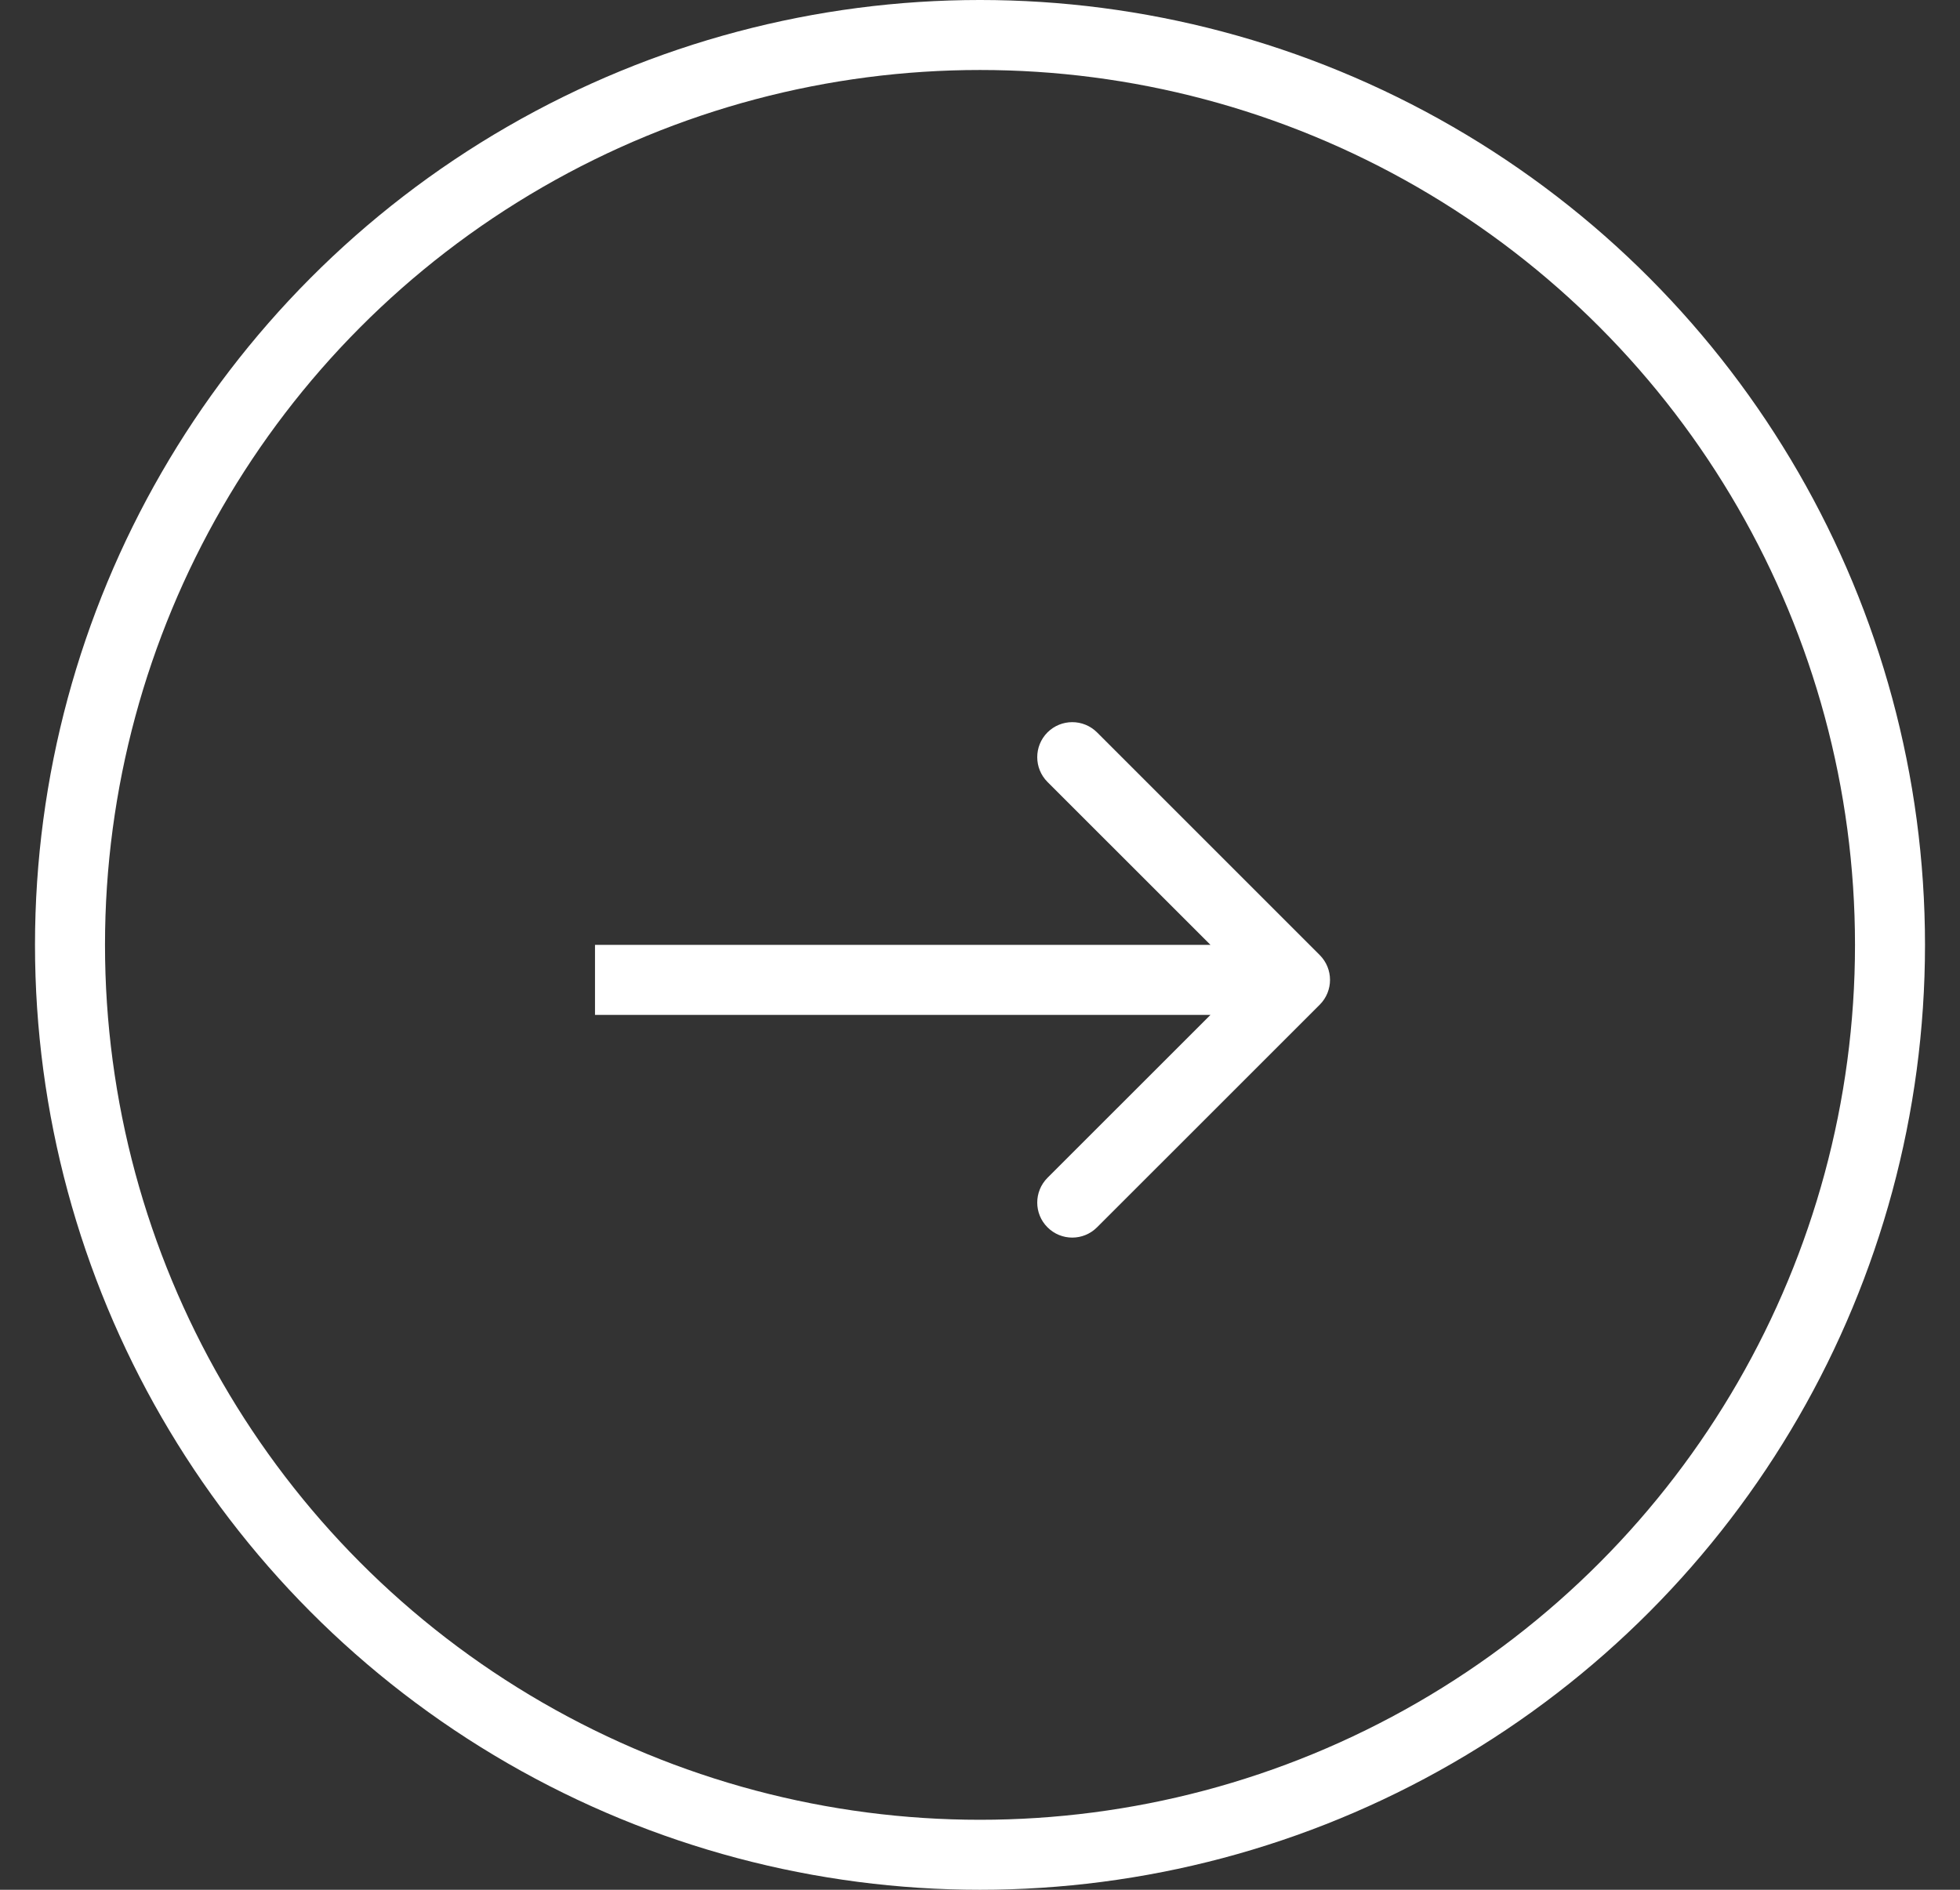
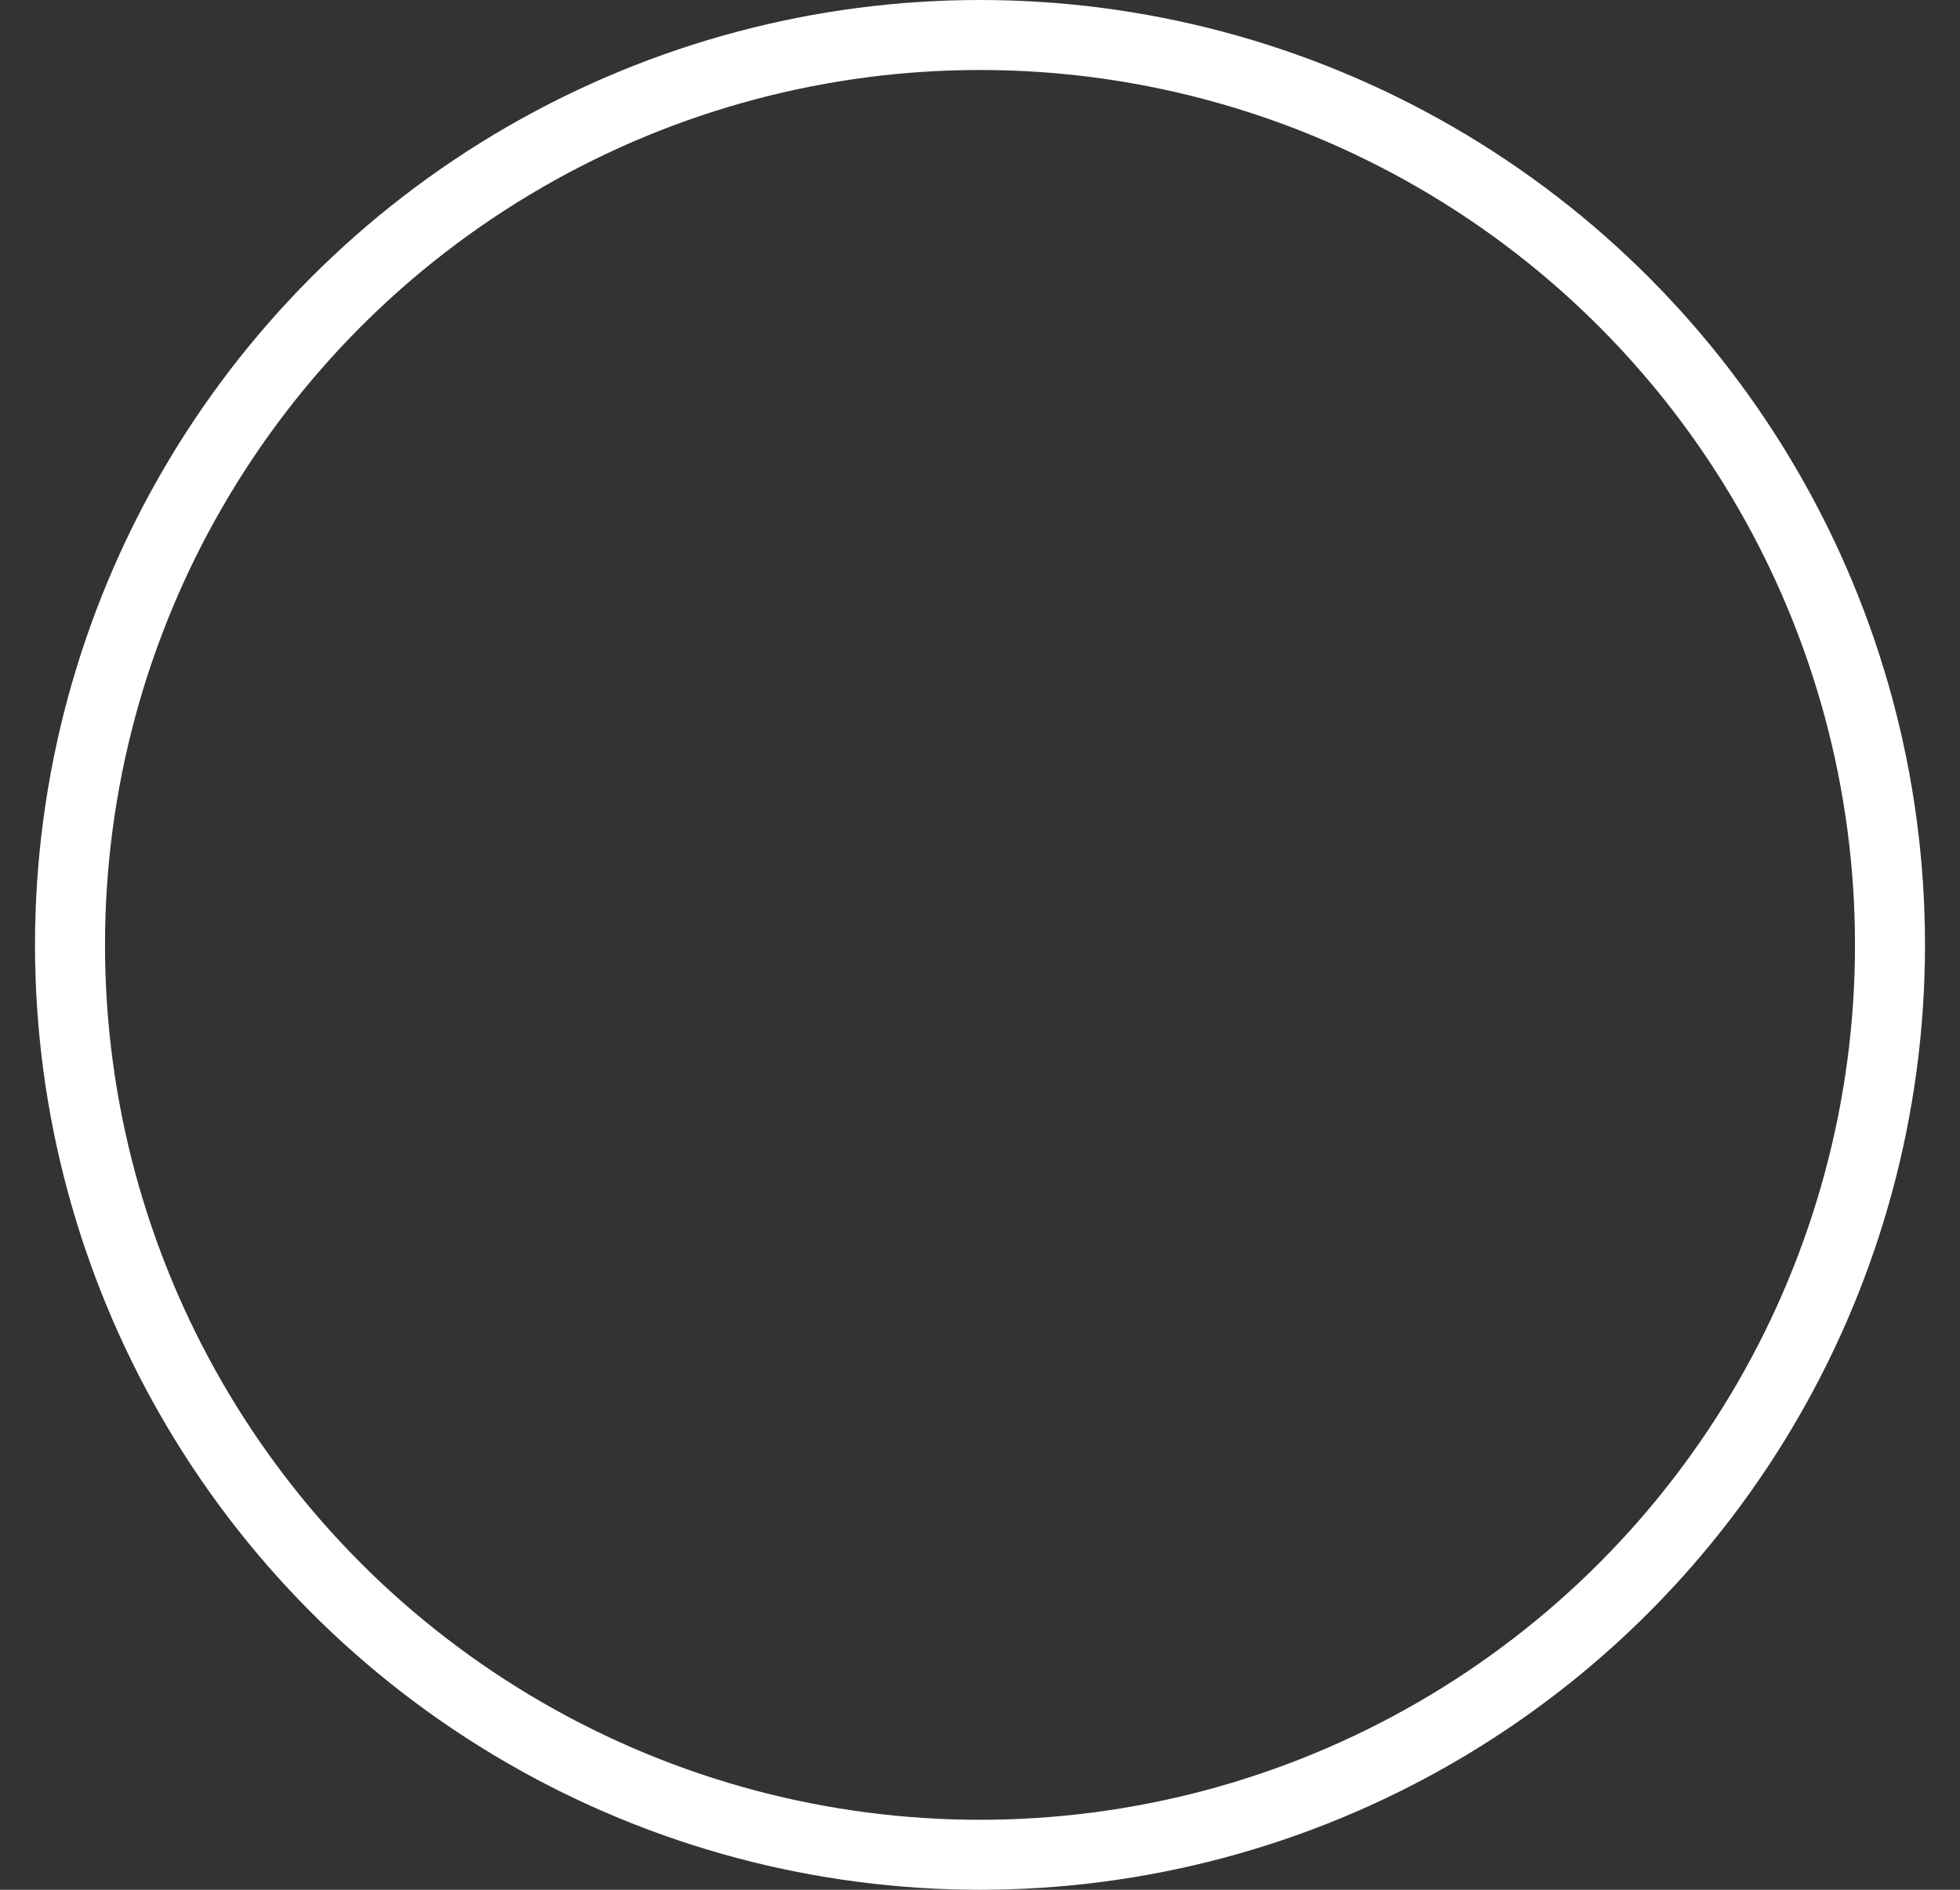
<svg xmlns="http://www.w3.org/2000/svg" width="28" height="27" viewBox="0 0 28 27" fill="none">
  <rect x="0" y="0" width="28" height="27" fill="#333333" stroke="none" />
  <circle cx="14" cy="13.5" r="13" stroke="white" />
-   <path d="M18.854 14.354C19.049 14.158 19.049 13.842 18.854 13.646L15.672 10.464C15.476 10.269 15.16 10.269 14.964 10.464C14.769 10.66 14.769 10.976 14.964 11.172L17.793 14L14.964 16.828C14.769 17.024 14.769 17.34 14.964 17.535C15.16 17.731 15.476 17.731 15.672 17.535L18.854 14.354ZM8.5 14.5H18.5V13.5H8.5V14.5Z" fill="white" />
</svg>